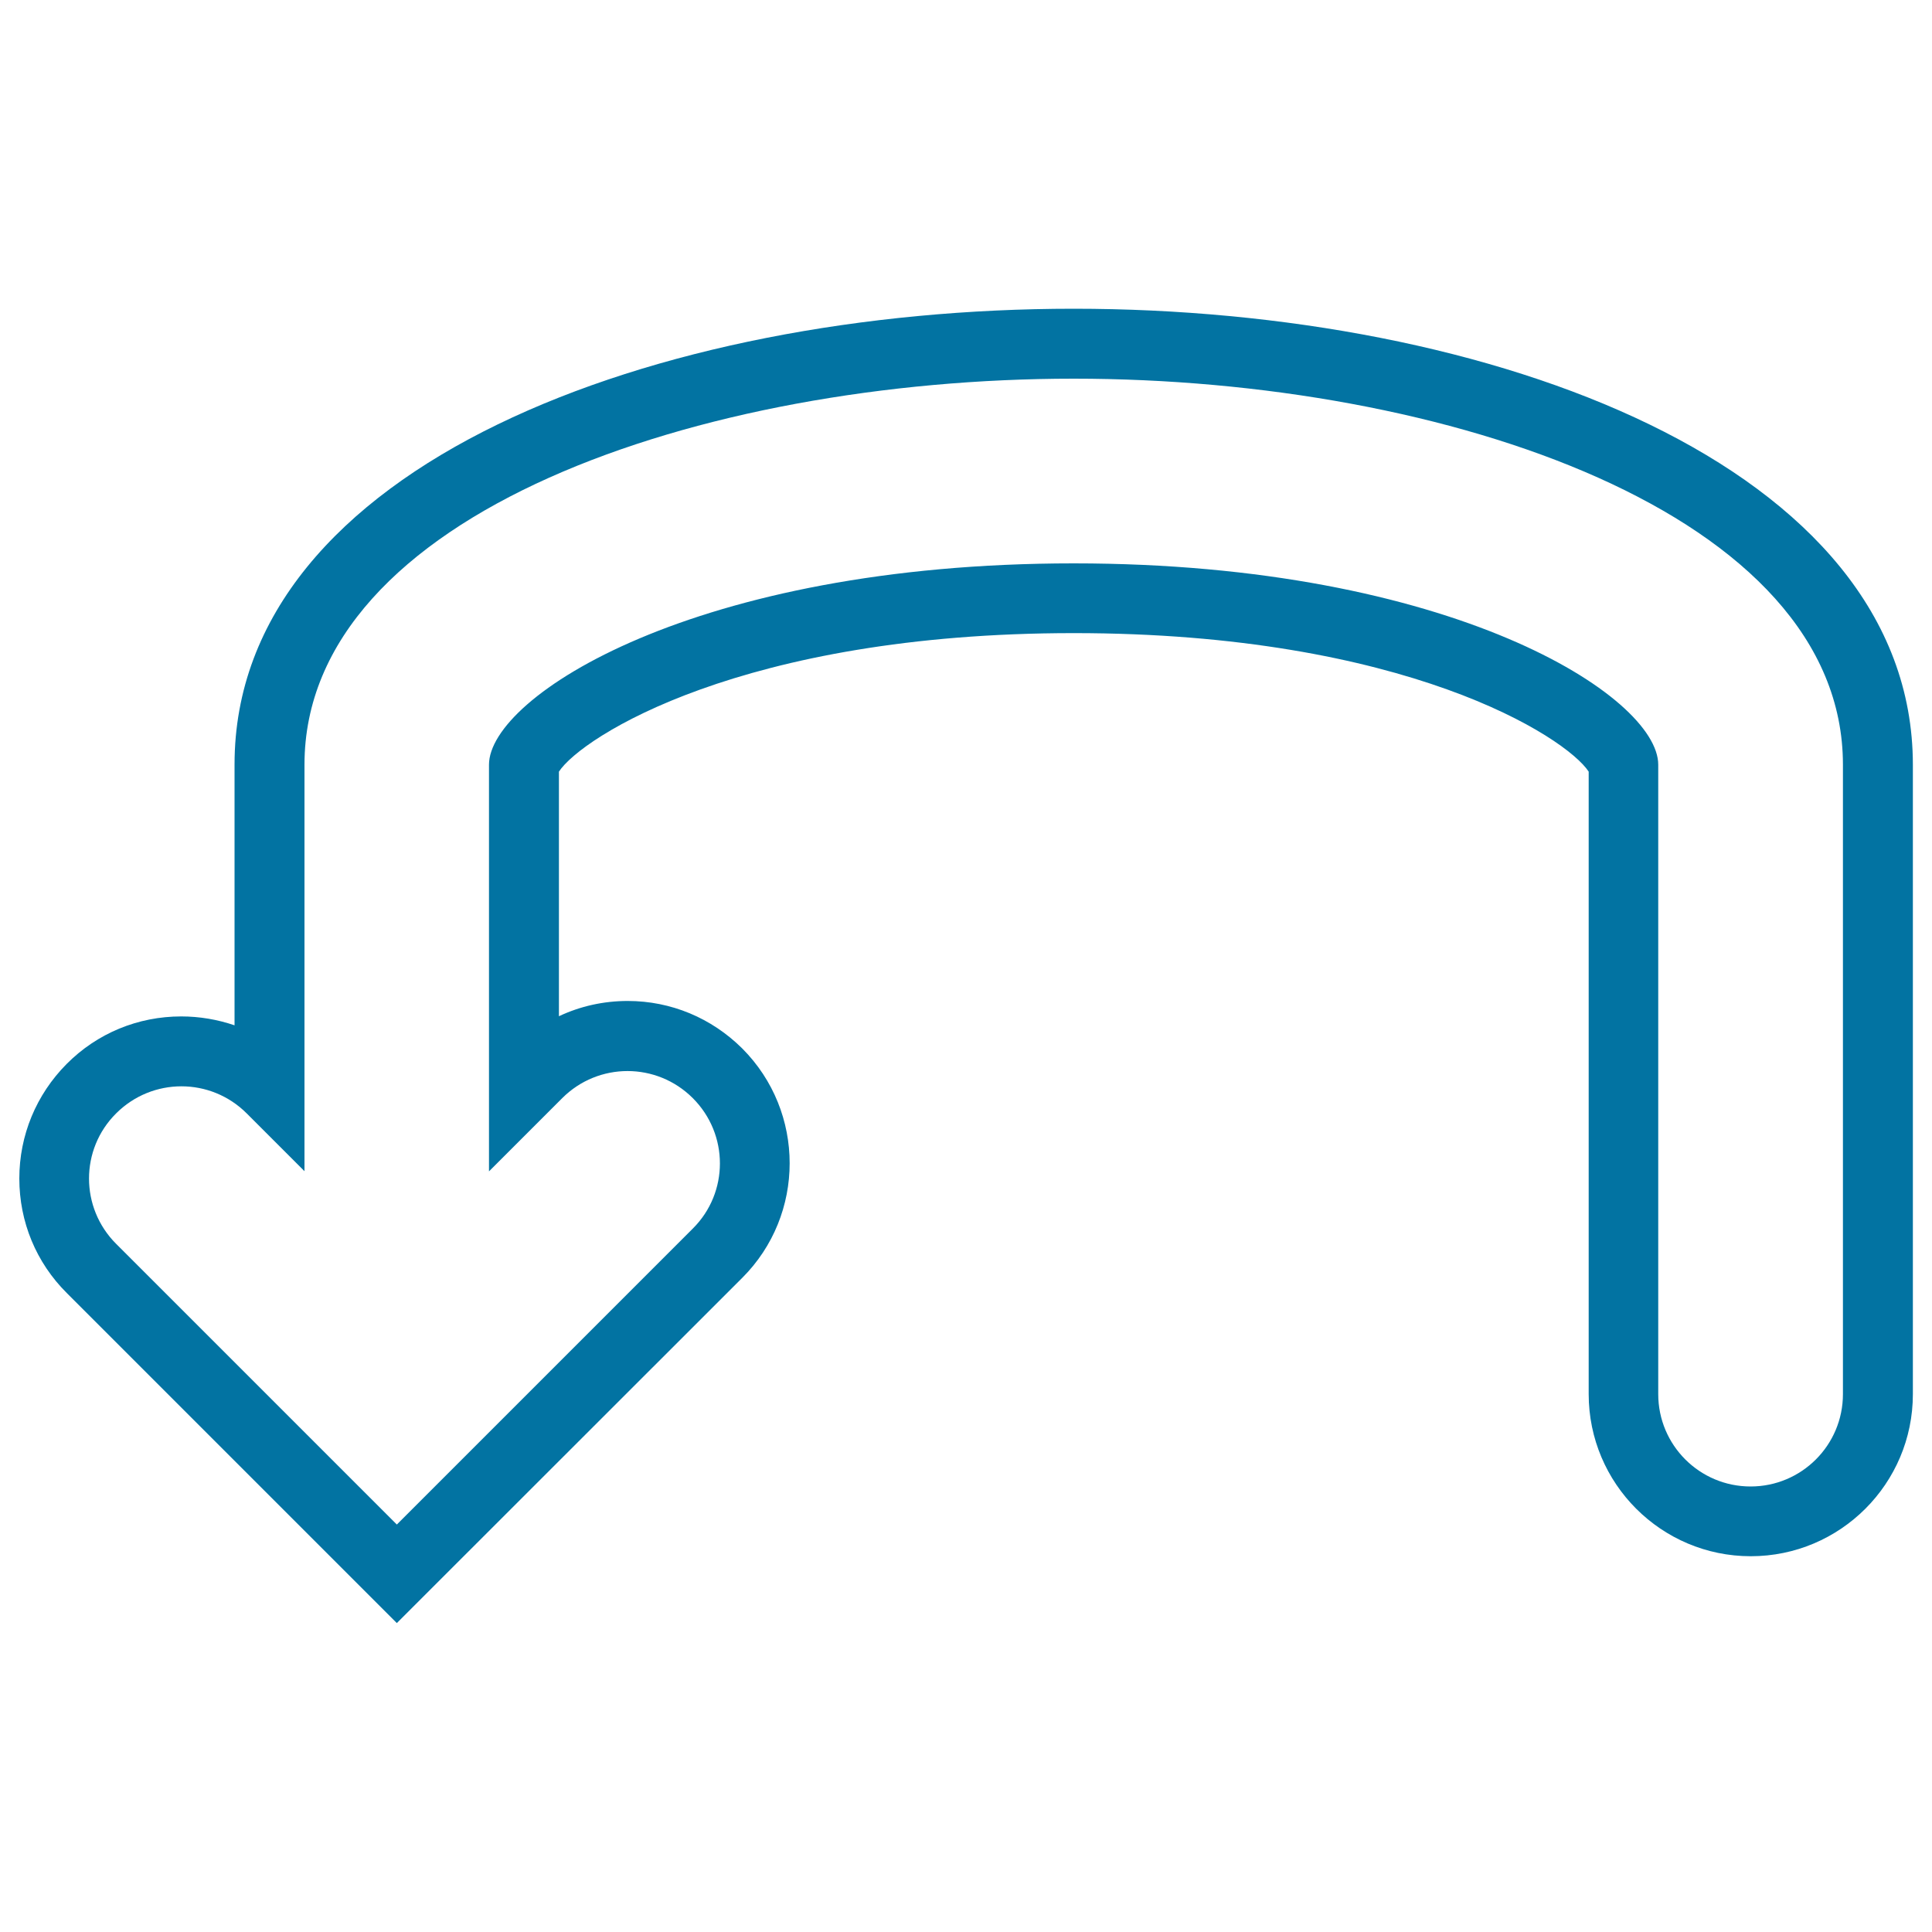
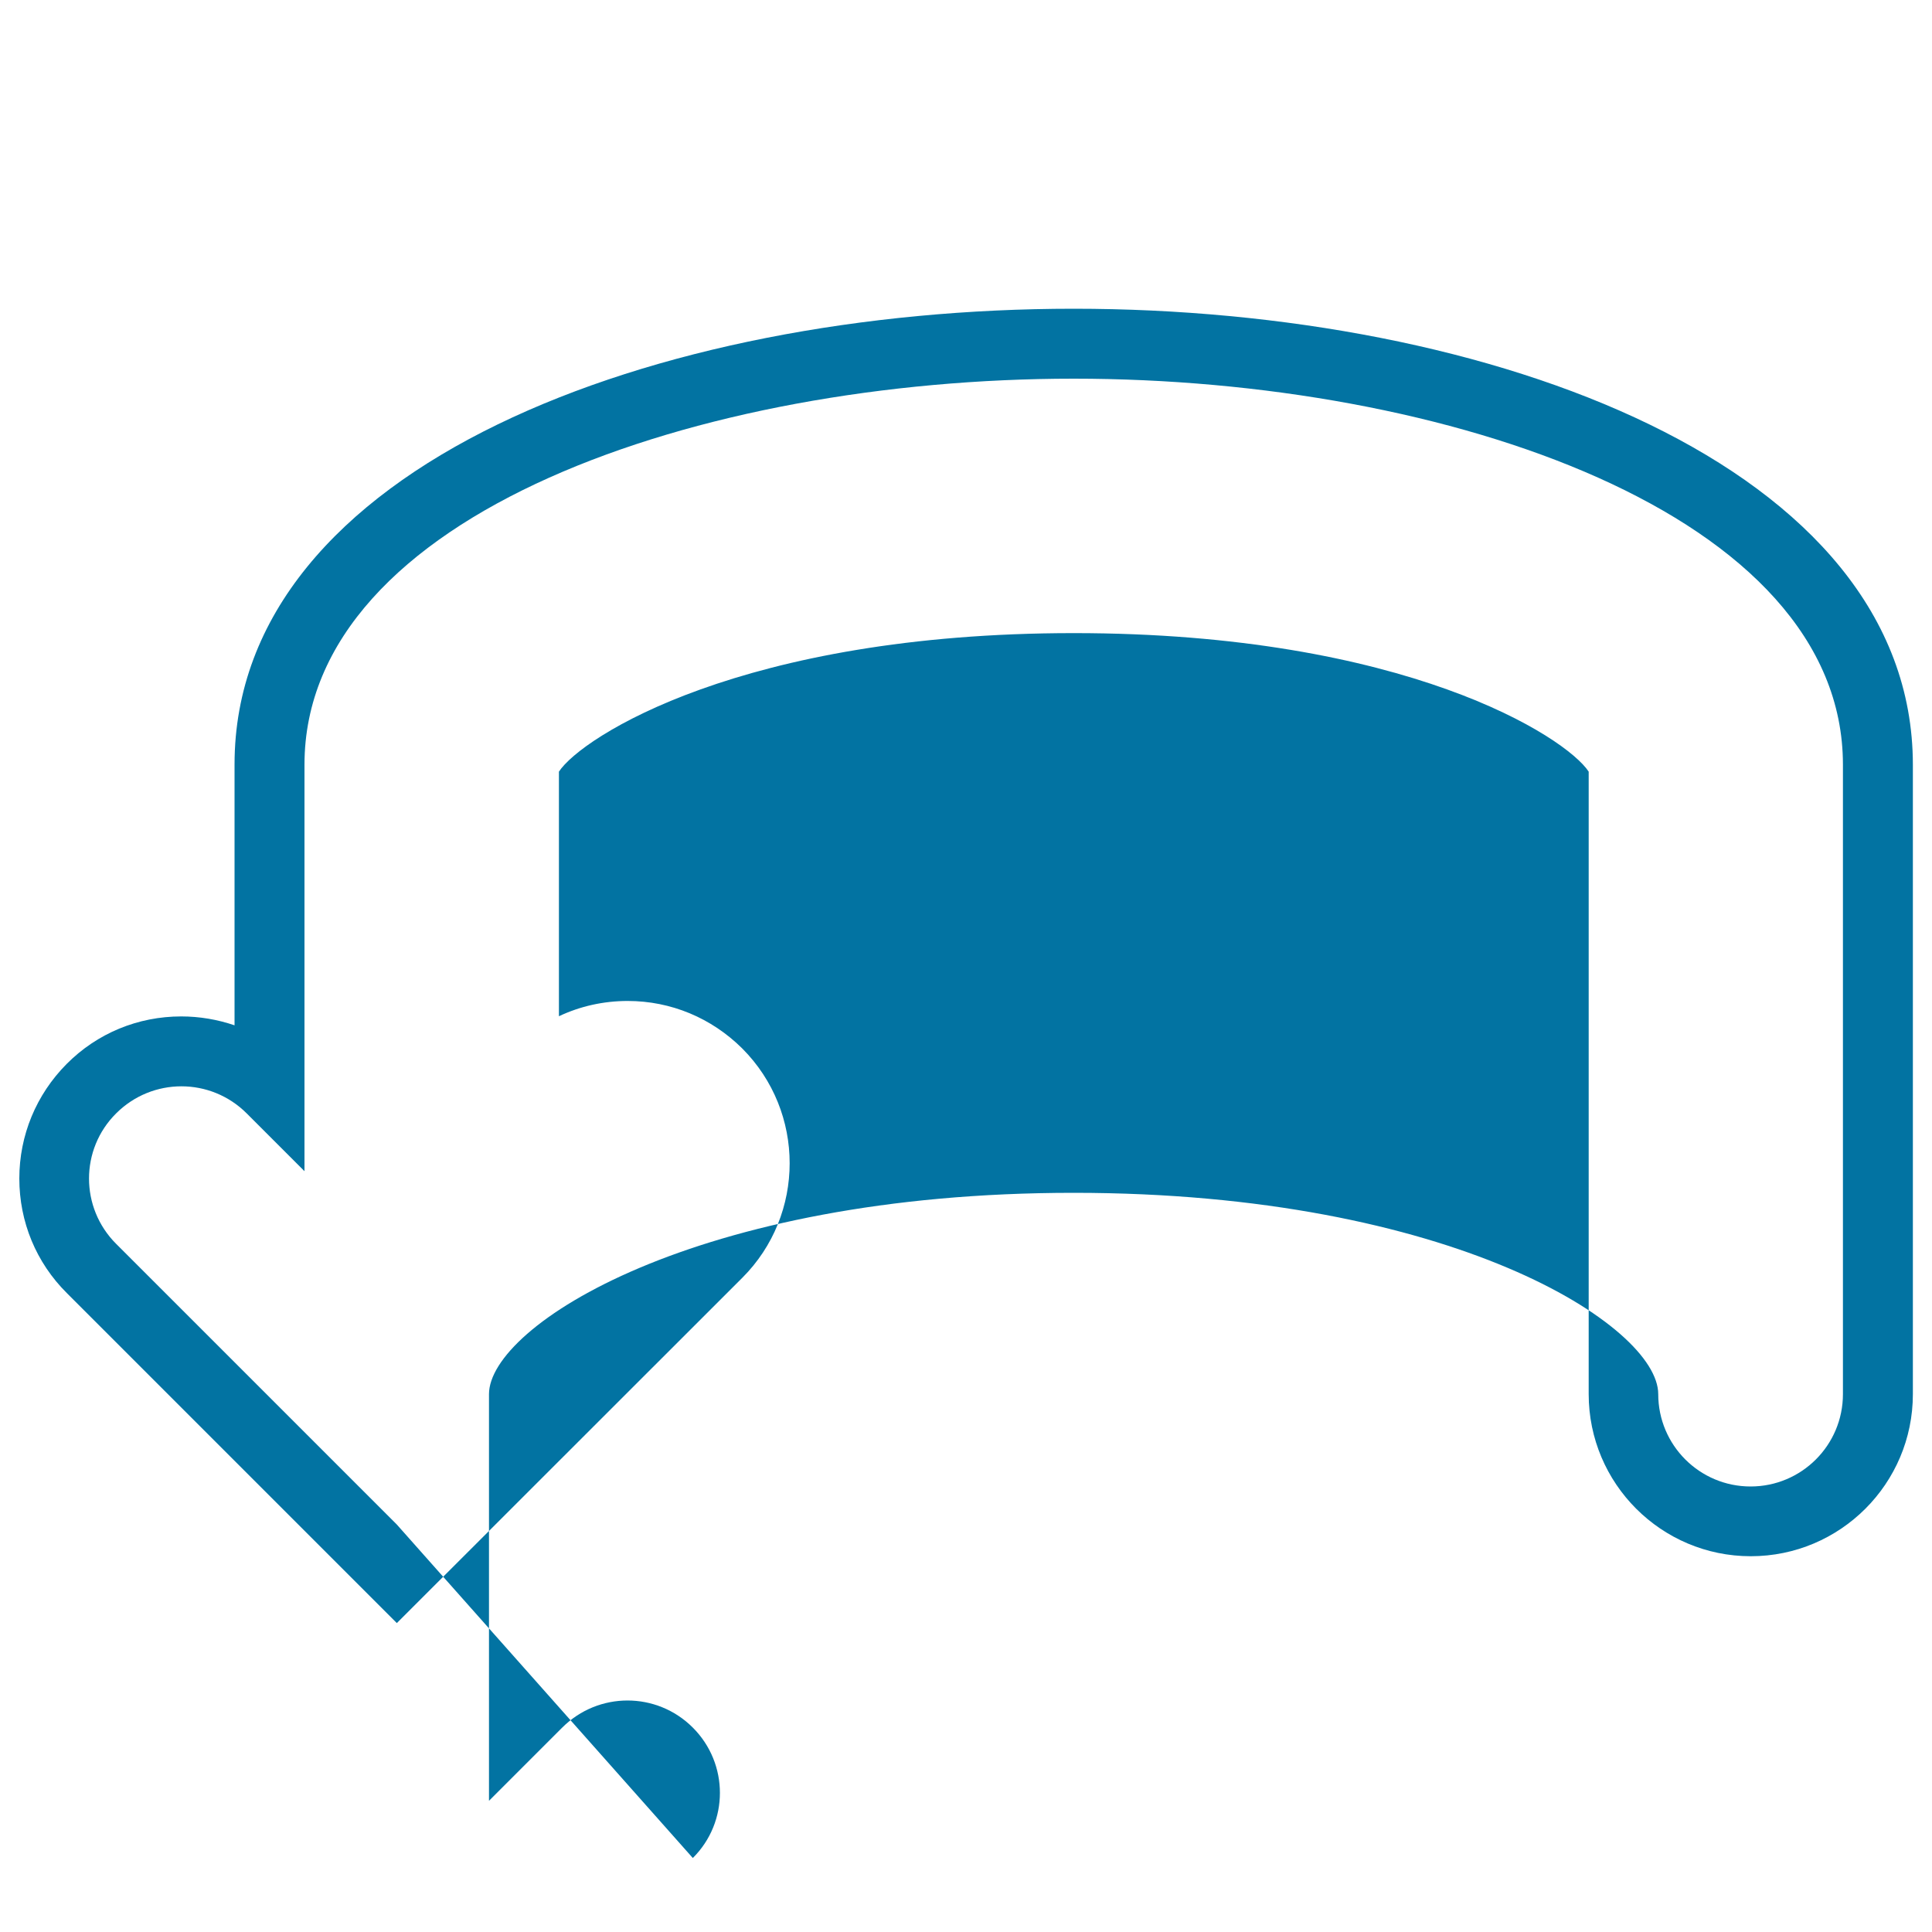
<svg xmlns="http://www.w3.org/2000/svg" viewBox="0 0 1000 1000" style="fill:#0273a2">
  <title>Opposite Way SVG icon</title>
  <g>
-     <path d="M555.7,159.8c-215.8,0-434.3,81-434.3,235.9v135c-8.8-3-18.1-4.6-27.6-4.6c-22.4,0-43.5,8.7-59.3,24.6C18.7,566.6,10,587.7,10,610c0,22.4,8.7,43.5,24.6,59.3l170.8,170.8l178.8-178.7c32.7-32.7,32.7-85.9,0-118.7c-15.9-15.8-36.9-24.6-59.3-24.6c-12.5,0-24.6,2.7-35.6,7.9V399.4c11.7-17.9,94.9-71.7,266.5-71.7c171.6,0,254.8,53.8,266.5,71.7v322.2c0,46.3,37.6,83.9,83.9,83.9c46.3,0,83.9-37.6,83.9-83.9V395.8C990,240.9,771.6,159.8,555.7,159.8z M953.9,721.6c0,26.4-21.4,47.8-47.8,47.8c-26.4,0-47.8-21.4-47.8-47.8V395.8c0-35.3-106.8-104.2-302.6-104.2c-195.8,0-302.6,68.9-302.6,104.2v210.5l37.9-37.9c18.7-18.7,48.9-18.7,67.6,0c18.7,18.7,18.7,48.9,0,67.5L205.4,789.1l-33.6-33.6c-0.1-0.1-0.2-0.2-0.4-0.4L60.1,643.8c-18.7-18.7-18.7-48.9,0-67.5c18.7-18.7,48.9-18.7,67.6,0l29.9,29.9V395.8C157.6,266,362.7,196,555.7,196c193,0,398.2,70,398.2,199.8V721.6z" />
+     <path d="M555.7,159.8c-215.8,0-434.3,81-434.3,235.9v135c-8.8-3-18.1-4.6-27.6-4.6c-22.4,0-43.5,8.7-59.3,24.6C18.7,566.6,10,587.7,10,610c0,22.4,8.7,43.5,24.6,59.3l170.8,170.8l178.8-178.7c32.7-32.7,32.7-85.9,0-118.7c-15.9-15.8-36.9-24.6-59.3-24.6c-12.5,0-24.6,2.7-35.6,7.9V399.4c11.7-17.9,94.9-71.7,266.5-71.7c171.6,0,254.8,53.8,266.5,71.7v322.2c0,46.3,37.6,83.9,83.9,83.9c46.3,0,83.9-37.6,83.9-83.9V395.8C990,240.9,771.6,159.8,555.7,159.8z M953.9,721.6c0,26.4-21.4,47.8-47.8,47.8c-26.4,0-47.8-21.4-47.8-47.8c0-35.3-106.8-104.2-302.6-104.2c-195.8,0-302.6,68.9-302.6,104.2v210.5l37.9-37.9c18.7-18.7,48.9-18.7,67.6,0c18.7,18.7,18.7,48.9,0,67.5L205.4,789.1l-33.6-33.6c-0.1-0.1-0.2-0.2-0.4-0.4L60.1,643.8c-18.7-18.7-18.7-48.9,0-67.5c18.7-18.7,48.9-18.7,67.6,0l29.9,29.9V395.8C157.6,266,362.7,196,555.7,196c193,0,398.2,70,398.2,199.8V721.6z" />
  </g>
</svg>